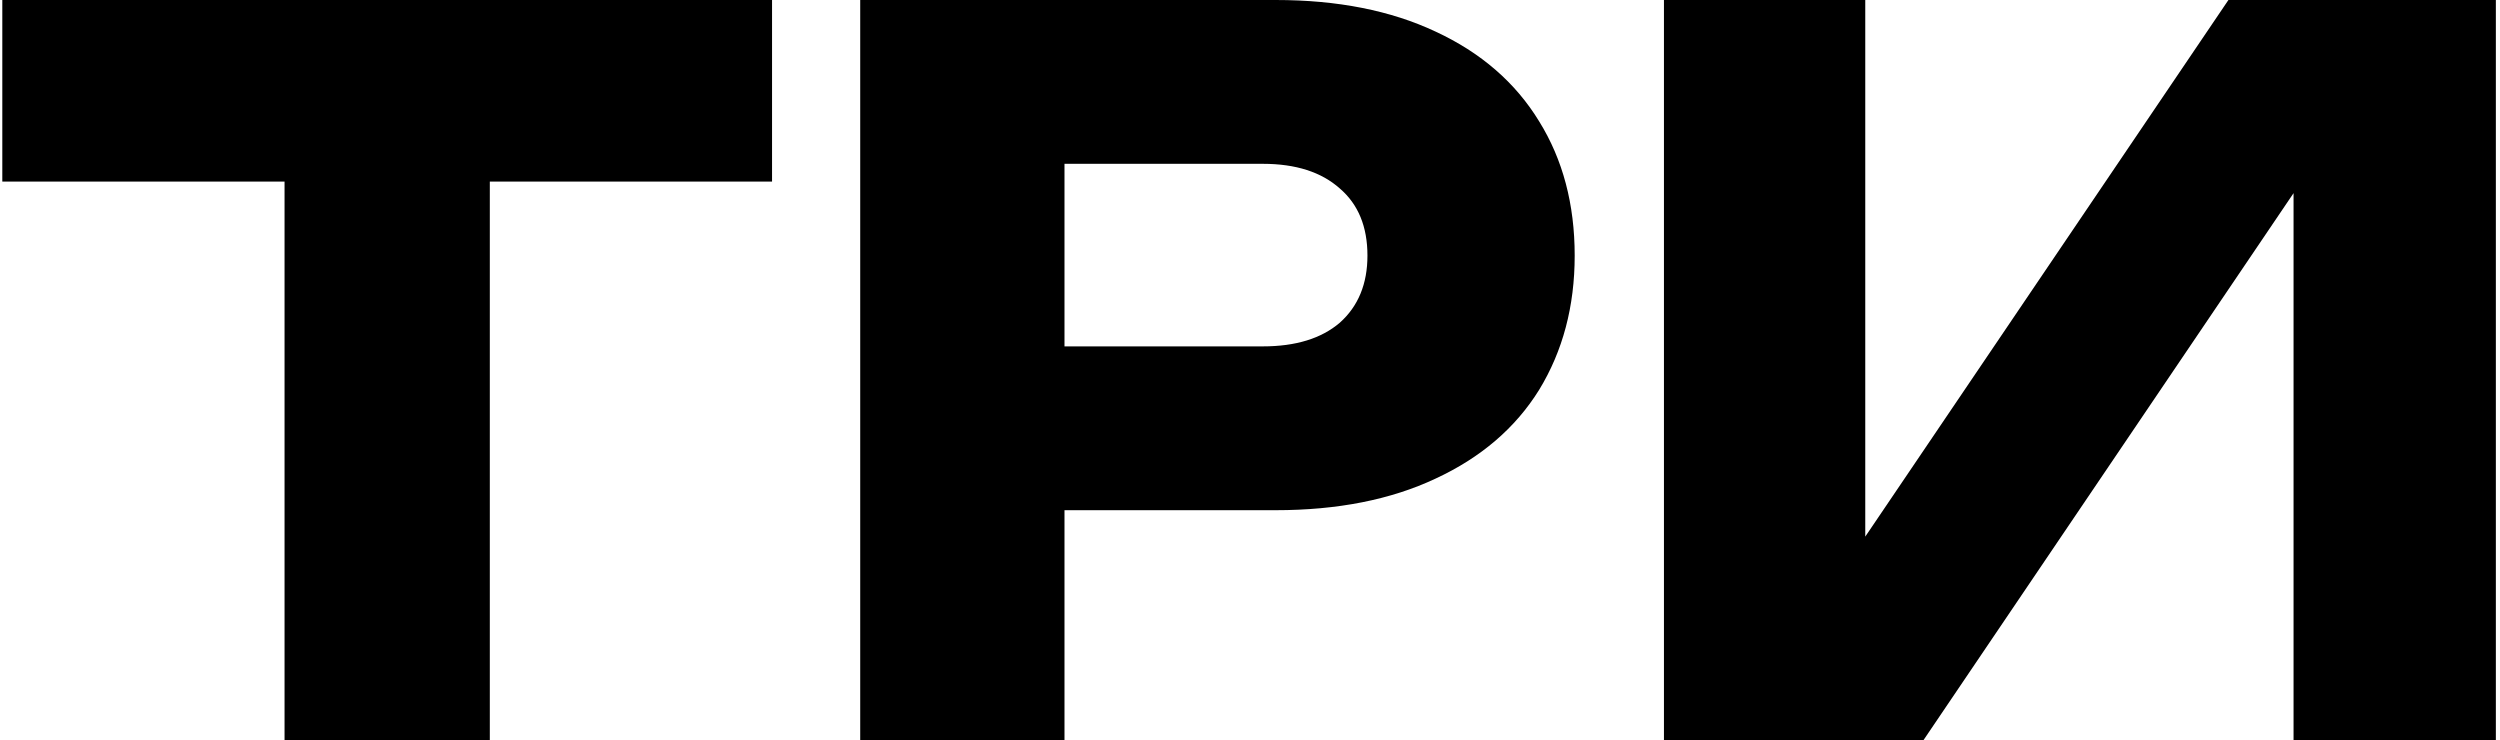
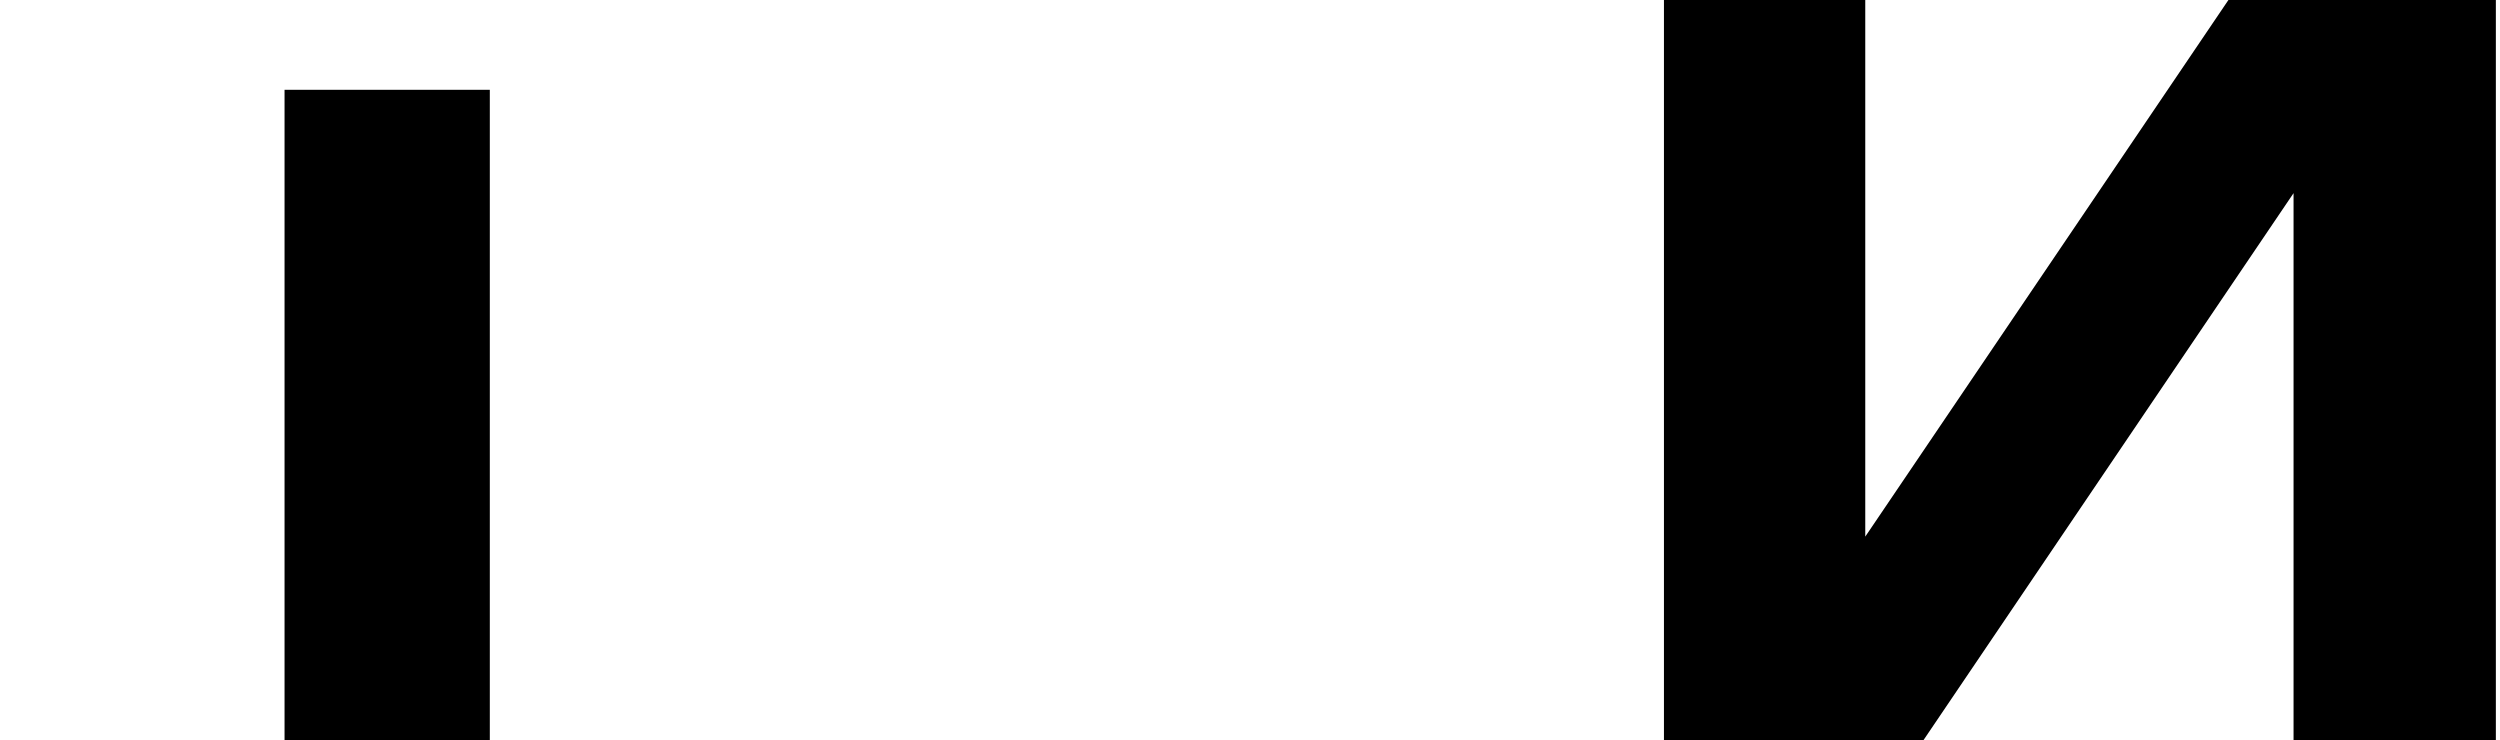
<svg xmlns="http://www.w3.org/2000/svg" width="304" height="90" viewBox="0 0 304 90" fill="none">
  <path d="M202.336 90V0H226.816V76.92L219.976 75.36L270.976 0H303.496V90H278.896V11.64L285.856 13.2L233.896 90H202.336Z" fill="black" />
-   <path d="M155.122 0C162.642 0 169.122 1.28 174.562 3.84C180.082 6.4 184.282 10.04 187.162 14.76C190.042 19.4 191.482 24.84 191.482 31.08C191.482 37.24 190.042 42.68 187.162 47.4C184.282 52.04 180.082 55.64 174.562 58.2C169.122 60.76 162.642 62.04 155.122 62.04H116.122V42.12H153.562C157.562 42.12 160.682 41.16 162.922 39.24C165.162 37.24 166.282 34.52 166.282 31.08C166.282 27.56 165.162 24.84 162.922 22.92C160.682 20.92 157.562 19.92 153.562 19.92H118.282L129.442 8.4V90H104.602V0H155.122Z" fill="black" />
-   <path d="M34.601 10.92H59.561V90H34.601V10.92ZM0.281 0H93.881V22.08H0.281V0Z" fill="black" />
+   <path d="M34.601 10.92H59.561V90H34.601V10.92ZM0.281 0H93.881V22.08V0Z" fill="black" />
</svg>